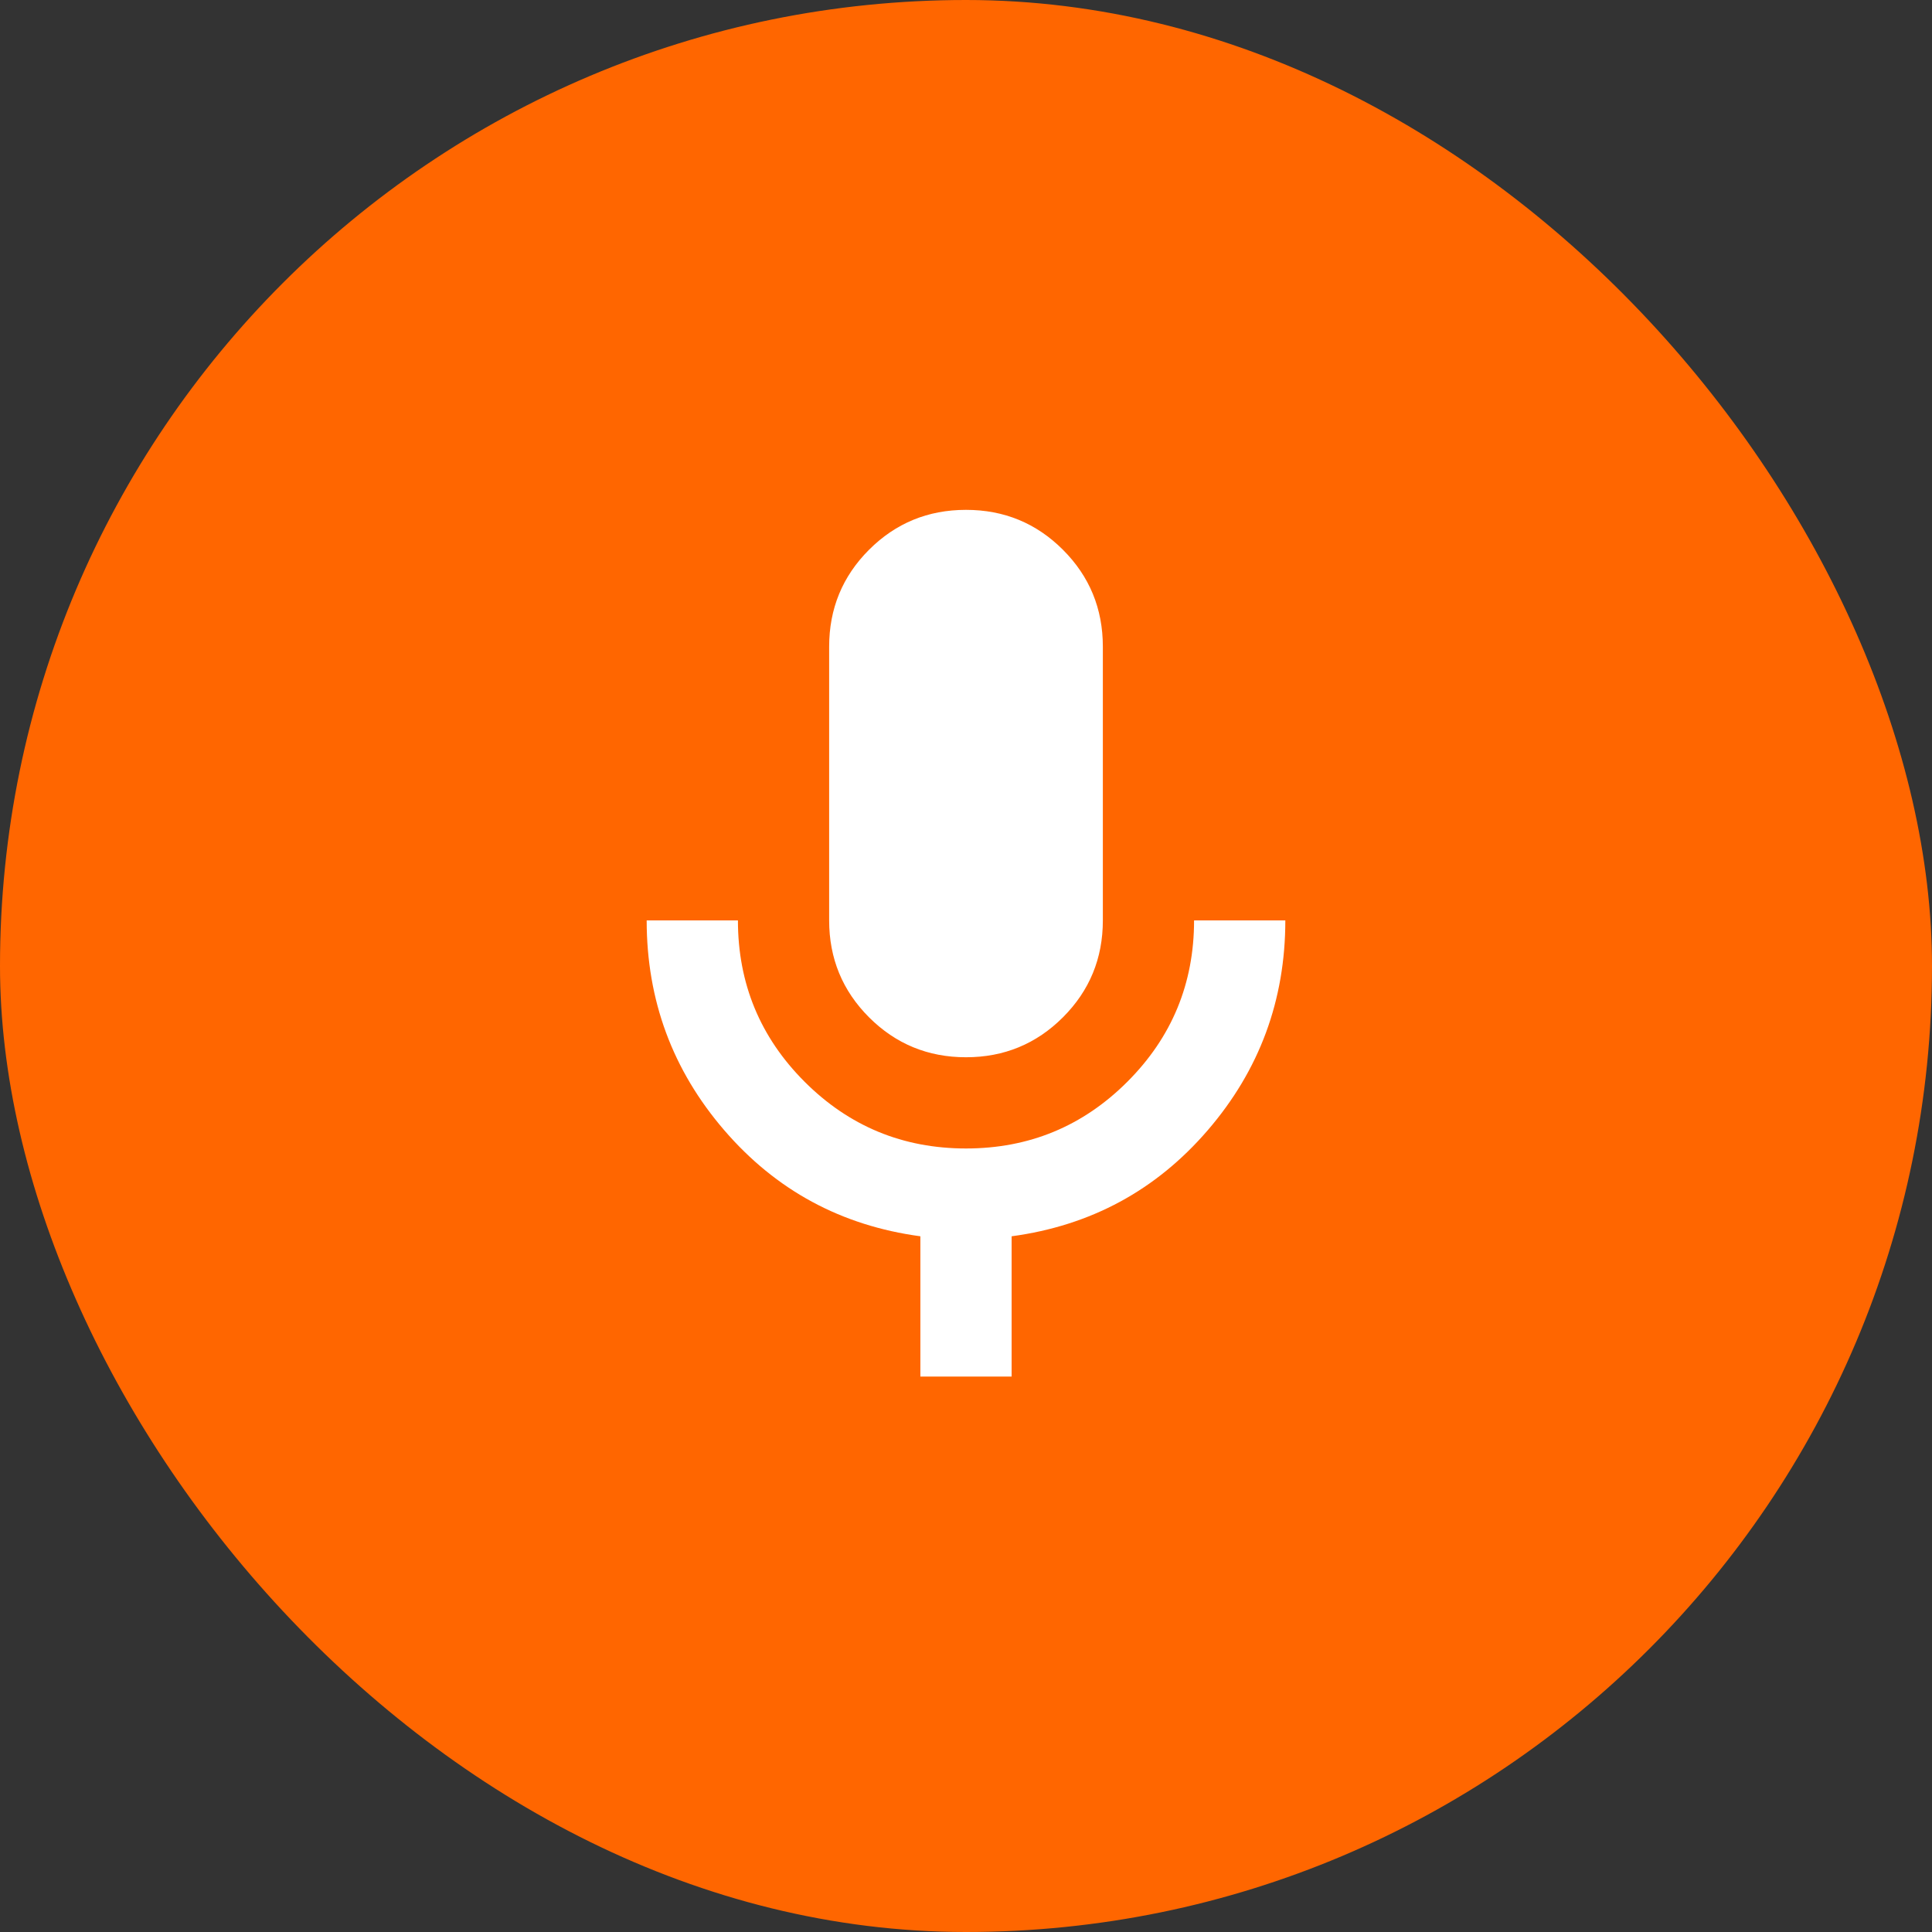
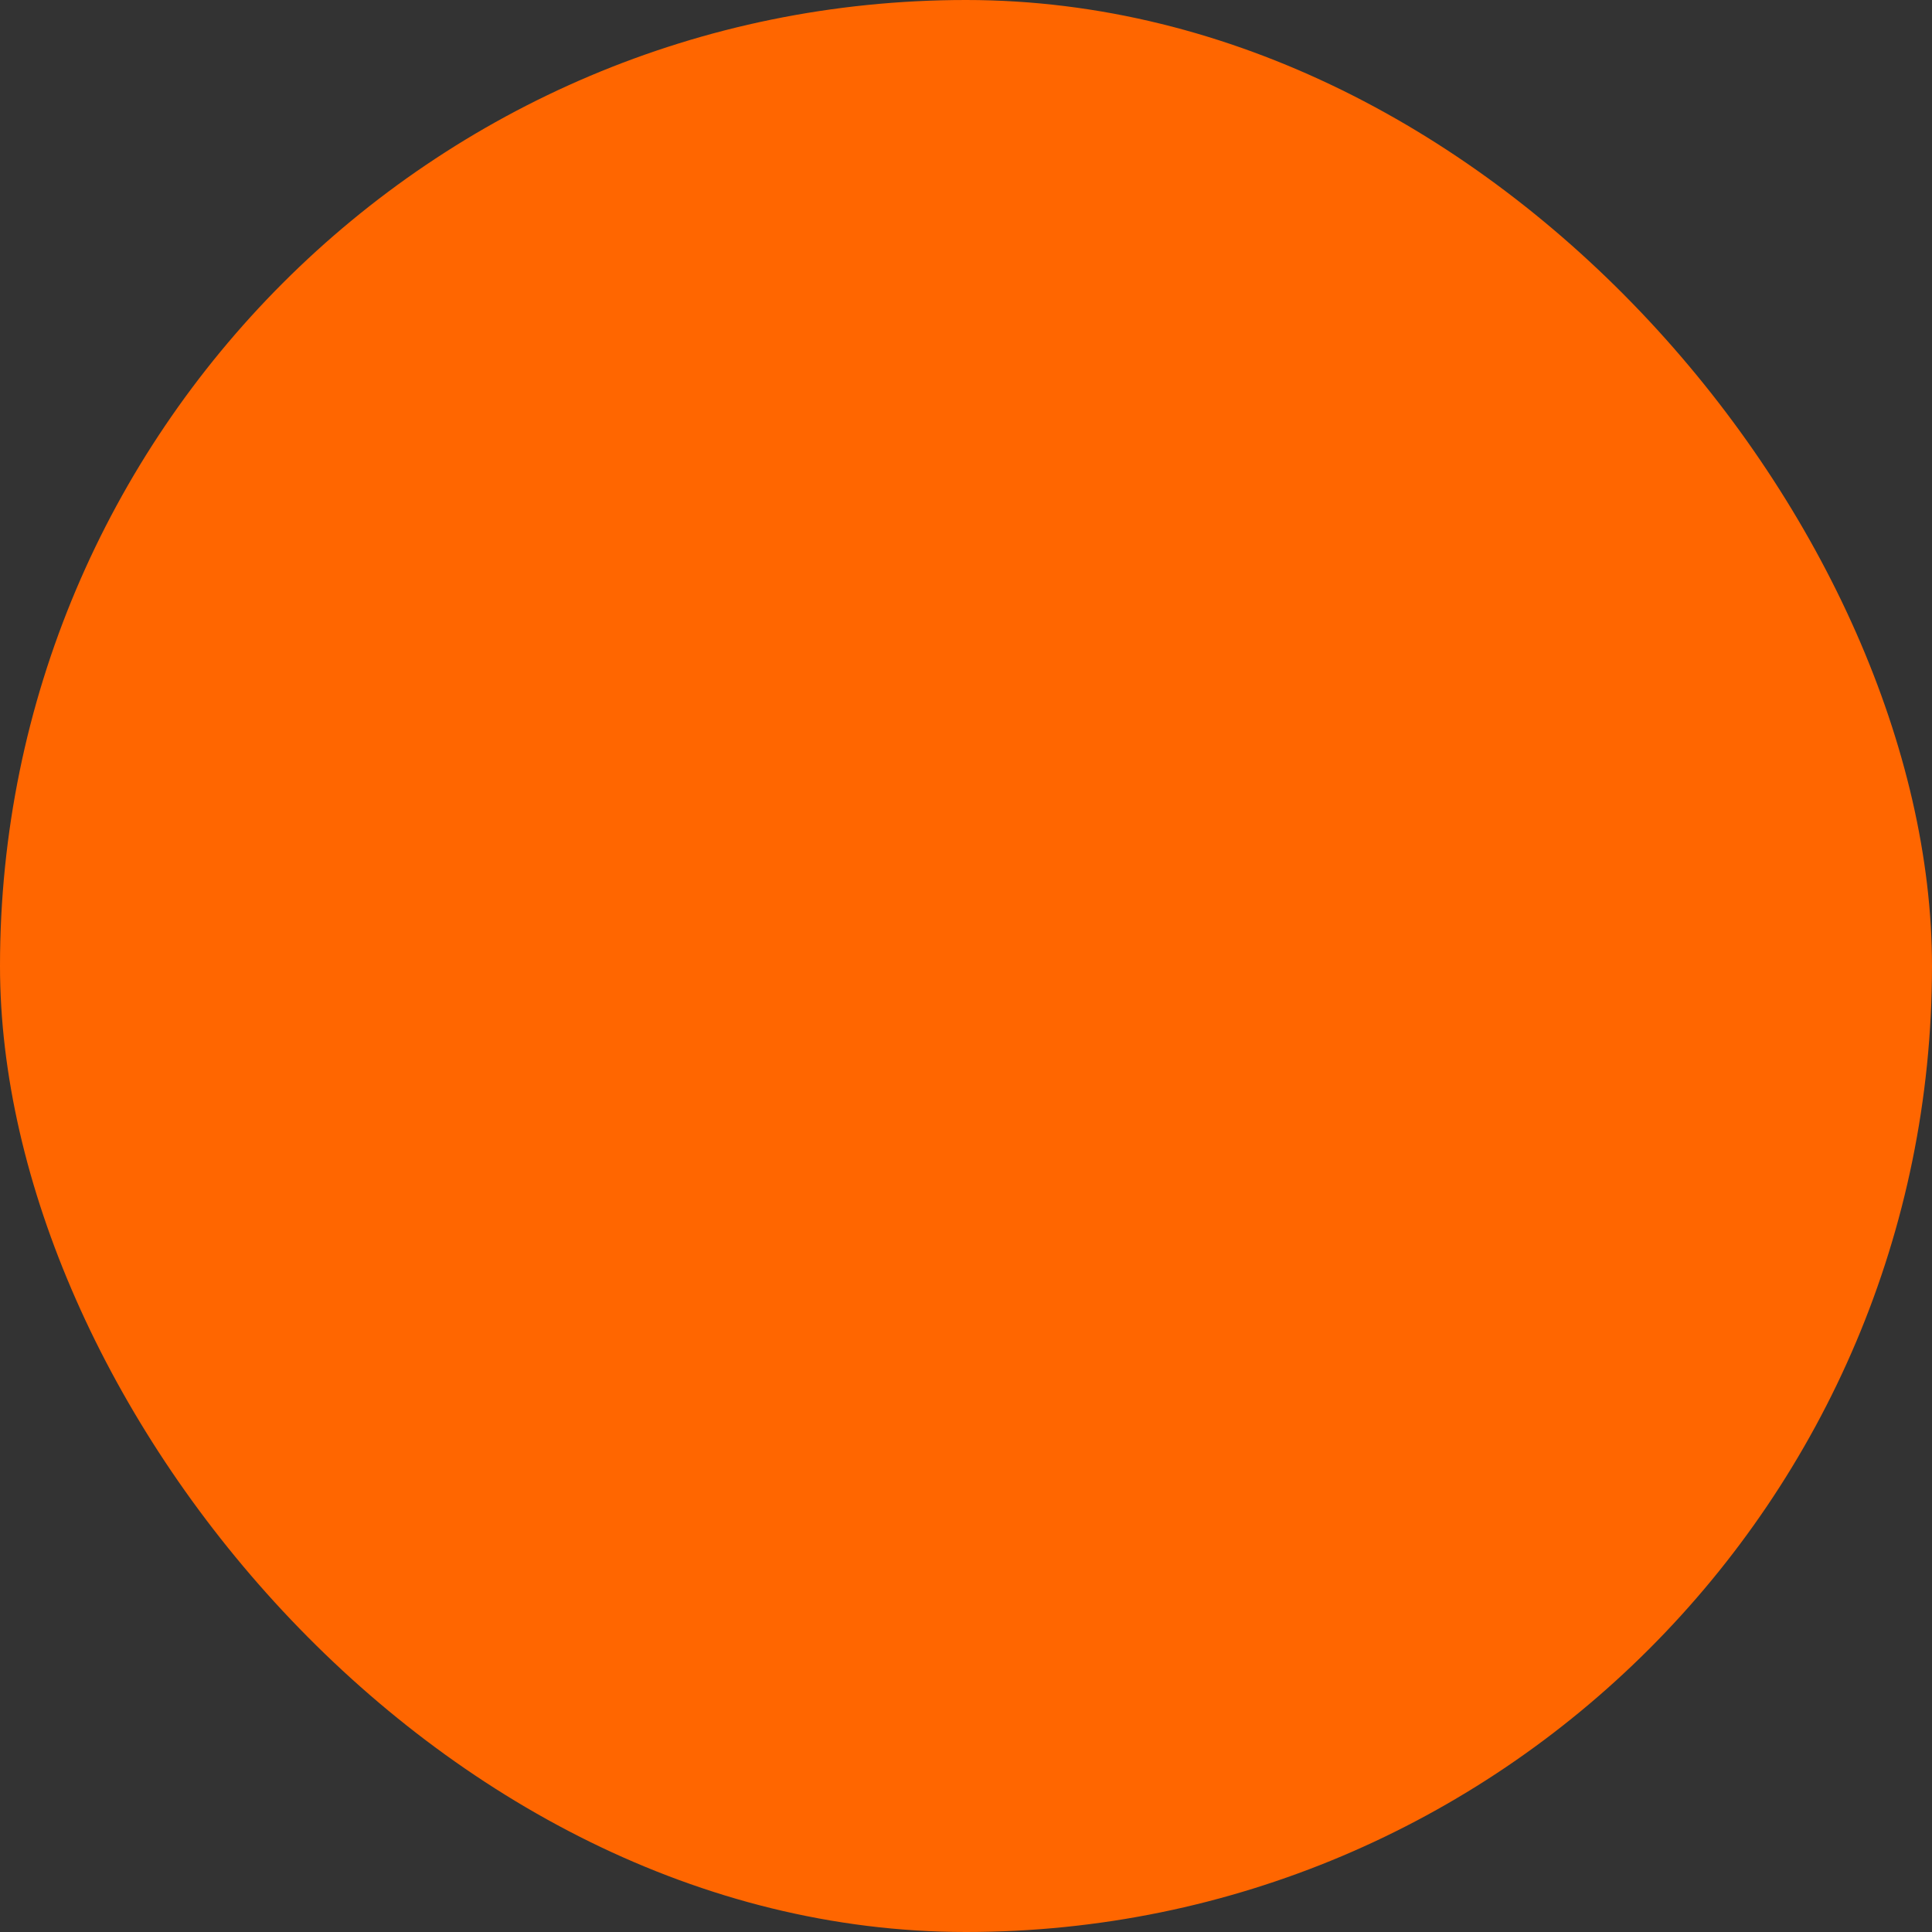
<svg xmlns="http://www.w3.org/2000/svg" width="60" height="60" viewBox="0 0 60 60" fill="none">
  <rect x="0" y="0" width="60" height="60" fill="#333333" stroke="none" />
  <g clip-path="url(#clip0_652_767)">
    <rect y="0" width="60" height="60" rx="30" fill="#FF6600" />
-     <path d="M30 32.834C28.819 32.834 27.816 32.42 26.989 31.594C26.163 30.767 25.75 29.764 25.75 28.584V20.084C25.75 18.903 26.163 17.899 26.989 17.073C27.816 16.247 28.819 15.834 30 15.834C31.18 15.834 32.184 16.247 33.01 17.073C33.837 17.899 34.25 18.903 34.25 20.084V28.584C34.25 29.764 33.837 30.767 33.01 31.594C32.184 32.42 31.18 32.834 30 32.834ZM28.583 42.75V38.394C26.128 38.063 24.097 36.965 22.492 35.1C20.886 33.235 20.083 31.063 20.083 28.584H22.917C22.917 30.543 23.607 32.214 24.988 33.595C26.37 34.976 28.04 35.667 30 35.667C31.96 35.667 33.63 34.976 35.011 33.595C36.393 32.214 37.083 30.543 37.083 28.584H39.917C39.917 31.063 39.114 33.235 37.508 35.1C35.903 36.965 33.872 38.063 31.417 38.394V42.75H28.583Z" fill="white" />
  </g>
  <defs>
    <clipPath id="clip0_652_767">
      <rect width="60" height="60" fill="white" />
    </clipPath>
  </defs>
</svg>